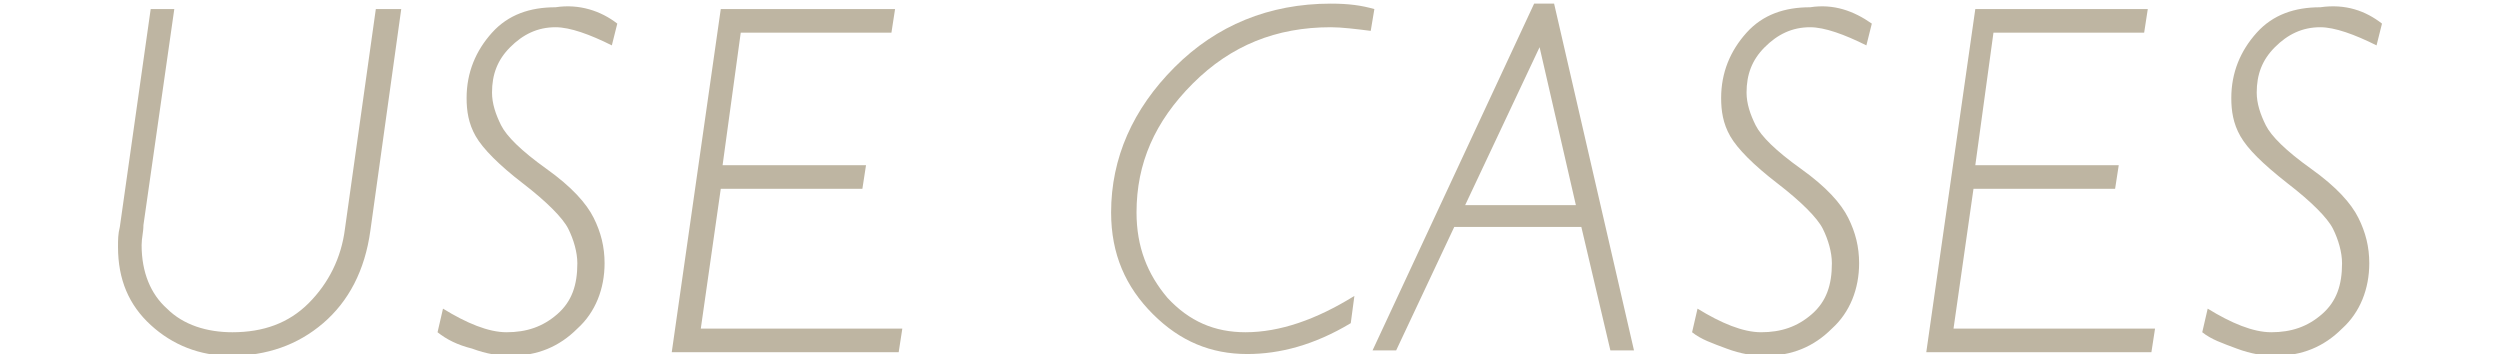
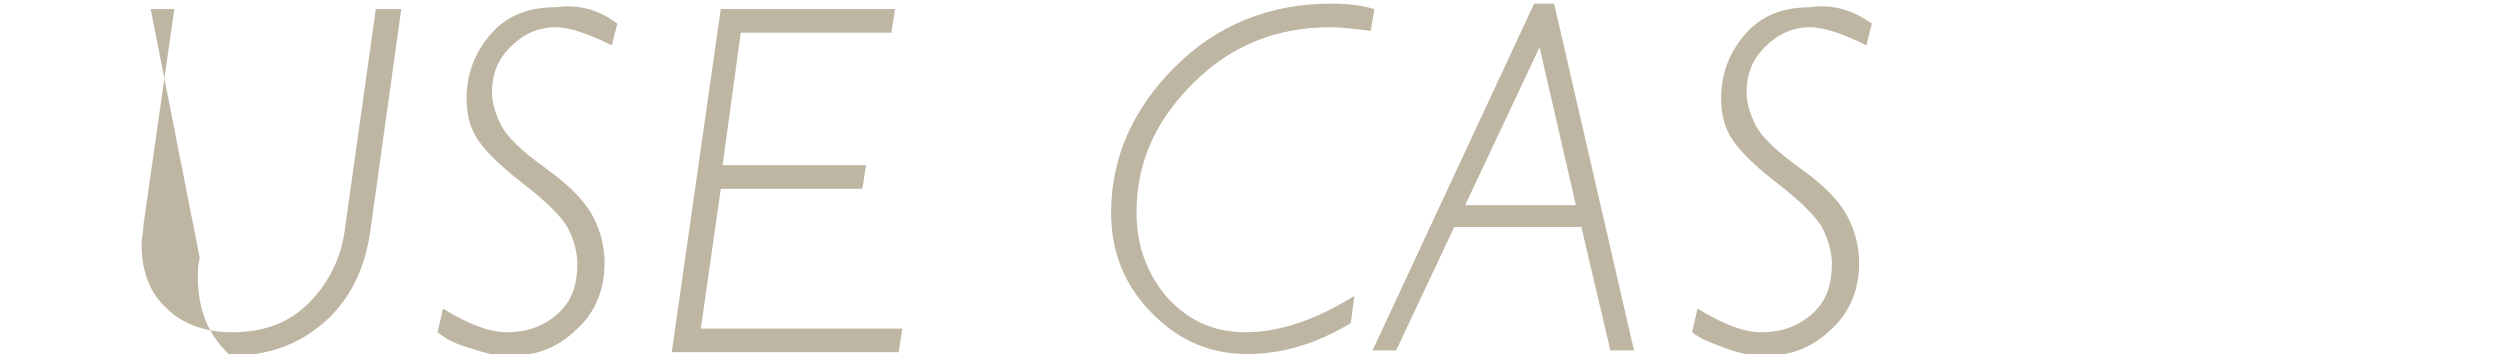
<svg xmlns="http://www.w3.org/2000/svg" version="1.1" id="レイヤー_2" x="0px" y="0px" viewBox="0 0 137.7 19.5" style="enable-background:new 0 0 137.7 19.5;" xml:space="preserve">
  <style type="text/css">
	.st0{fill:#BEB5A2;}
</style>
  <g>
    <g>
-       <path class="st0" d="M22.1,0.5l-1.7,12.2c-0.3,2.2-1.2,3.9-2.6,5.1c-1.4,1.2-3.1,1.8-5.1,1.8c-1.7,0-3.2-0.6-4.4-1.7    c-1.2-1.1-1.8-2.5-1.8-4.3c0-0.4,0-0.7,0.1-1.1L8.3,0.5h1.3L7.9,12.4c0,0.4-0.1,0.7-0.1,1.1c0,1.5,0.5,2.7,1.4,3.5    c0.9,0.9,2.2,1.3,3.6,1.3c1.7,0,3.1-0.5,4.2-1.6c1.1-1.1,1.8-2.5,2-4.1l1.7-12.1H22.1z" />
+       <path class="st0" d="M22.1,0.5l-1.7,12.2c-0.3,2.2-1.2,3.9-2.6,5.1c-1.4,1.2-3.1,1.8-5.1,1.8c-1.2-1.1-1.8-2.5-1.8-4.3c0-0.4,0-0.7,0.1-1.1L8.3,0.5h1.3L7.9,12.4c0,0.4-0.1,0.7-0.1,1.1c0,1.5,0.5,2.7,1.4,3.5    c0.9,0.9,2.2,1.3,3.6,1.3c1.7,0,3.1-0.5,4.2-1.6c1.1-1.1,1.8-2.5,2-4.1l1.7-12.1H22.1z" />
      <path class="st0" d="M34,1.3l-0.3,1.2c-1.2-0.6-2.3-1-3.1-1c-1,0-1.8,0.4-2.5,1.1s-1,1.5-1,2.5c0,0.6,0.2,1.2,0.5,1.8    c0.3,0.6,1.1,1.4,2.5,2.4s2.2,1.9,2.6,2.7c0.4,0.8,0.6,1.6,0.6,2.5c0,1.4-0.5,2.7-1.5,3.6c-1,1-2.2,1.5-3.7,1.5    c-0.6,0-1.3-0.1-2.1-0.4c-0.8-0.2-1.4-0.5-1.9-0.9l0.3-1.3c1.3,0.8,2.5,1.3,3.5,1.3c1.1,0,2-0.3,2.8-1s1.1-1.6,1.1-2.8    c0-0.6-0.2-1.3-0.5-1.9c-0.3-0.6-1.2-1.5-2.5-2.5s-2.2-1.9-2.6-2.6c-0.4-0.7-0.5-1.4-0.5-2.1c0-1.4,0.5-2.6,1.4-3.6    c0.9-1,2.1-1.4,3.5-1.4C31.9,0.2,33.1,0.6,34,1.3z" />
      <path class="st0" d="M49.3,0.5l-0.2,1.3h-8.3l-1,7.3h7.9l-0.2,1.3h-7.8l-1.1,7.7h11.1l-0.2,1.3H37l2.7-18.9H49.3z" />
      <path class="st0" d="M75.7,0.5l-0.2,1.2c-0.8-0.1-1.6-0.2-2.2-0.2c-3,0-5.5,1-7.6,3.1c-2.1,2.1-3.1,4.4-3.1,7.1    c0,1.9,0.6,3.4,1.7,4.7c1.2,1.3,2.6,1.9,4.3,1.9c1.9,0,3.9-0.7,6-2l-0.2,1.5c-2,1.2-3.9,1.7-5.7,1.7c-2,0-3.7-0.7-5.2-2.2    c-1.5-1.5-2.3-3.3-2.3-5.6c0-3,1.2-5.7,3.5-8c2.3-2.3,5.2-3.5,8.6-3.5C74.3,0.2,75,0.3,75.7,0.5z" />
      <path class="st0" d="M85.6,0.2L90,19.3h-1.3l-1.6-6.8h-7l-3.2,6.8h-1.3l8.9-19.1H85.6z M80.7,11.3h6.1l-2-8.7L80.7,11.3z" />
      <path class="st0" d="M103.1,1.3l-0.3,1.2c-1.2-0.6-2.3-1-3.1-1c-1,0-1.8,0.4-2.5,1.1s-1,1.5-1,2.5c0,0.6,0.2,1.2,0.5,1.8    c0.3,0.6,1.1,1.4,2.5,2.4c1.4,1,2.2,1.9,2.6,2.7c0.4,0.8,0.6,1.6,0.6,2.5c0,1.4-0.5,2.7-1.5,3.6c-1,1-2.2,1.5-3.7,1.5    c-0.6,0-1.3-0.1-2.1-0.4s-1.4-0.5-1.9-0.9l0.3-1.3c1.3,0.8,2.5,1.3,3.5,1.3c1.1,0,2-0.3,2.8-1s1.1-1.6,1.1-2.8    c0-0.6-0.2-1.3-0.5-1.9c-0.3-0.6-1.2-1.5-2.5-2.5s-2.2-1.9-2.6-2.6c-0.4-0.7-0.5-1.4-0.5-2.1c0-1.4,0.5-2.6,1.4-3.6    s2.1-1.4,3.5-1.4C101,0.2,102.1,0.6,103.1,1.3z" />
-       <path class="st0" d="M118.3,0.5l-0.2,1.3h-8.3l-1,7.3h7.9l-0.2,1.3h-7.8l-1.1,7.7h11.1l-0.2,1.3h-12.4l2.7-18.9H118.3z" />
-       <path class="st0" d="M131.2,1.3l-0.3,1.2c-1.2-0.6-2.3-1-3.1-1c-1,0-1.8,0.4-2.5,1.1s-1,1.5-1,2.5c0,0.6,0.2,1.2,0.5,1.8    c0.3,0.6,1.1,1.4,2.5,2.4c1.4,1,2.2,1.9,2.6,2.7c0.4,0.8,0.6,1.6,0.6,2.5c0,1.4-0.5,2.7-1.5,3.6c-1,1-2.2,1.5-3.7,1.5    c-0.6,0-1.3-0.1-2.1-0.4s-1.4-0.5-1.9-0.9l0.3-1.3c1.3,0.8,2.5,1.3,3.5,1.3c1.1,0,2-0.3,2.8-1s1.1-1.6,1.1-2.8    c0-0.6-0.2-1.3-0.5-1.9c-0.3-0.6-1.2-1.5-2.5-2.5c-1.4-1.1-2.2-1.9-2.6-2.6s-0.5-1.4-0.5-2.1c0-1.4,0.5-2.6,1.4-3.6    s2.1-1.4,3.5-1.4C129.2,0.2,130.3,0.6,131.2,1.3z" />
    </g>
  </g>
</svg>